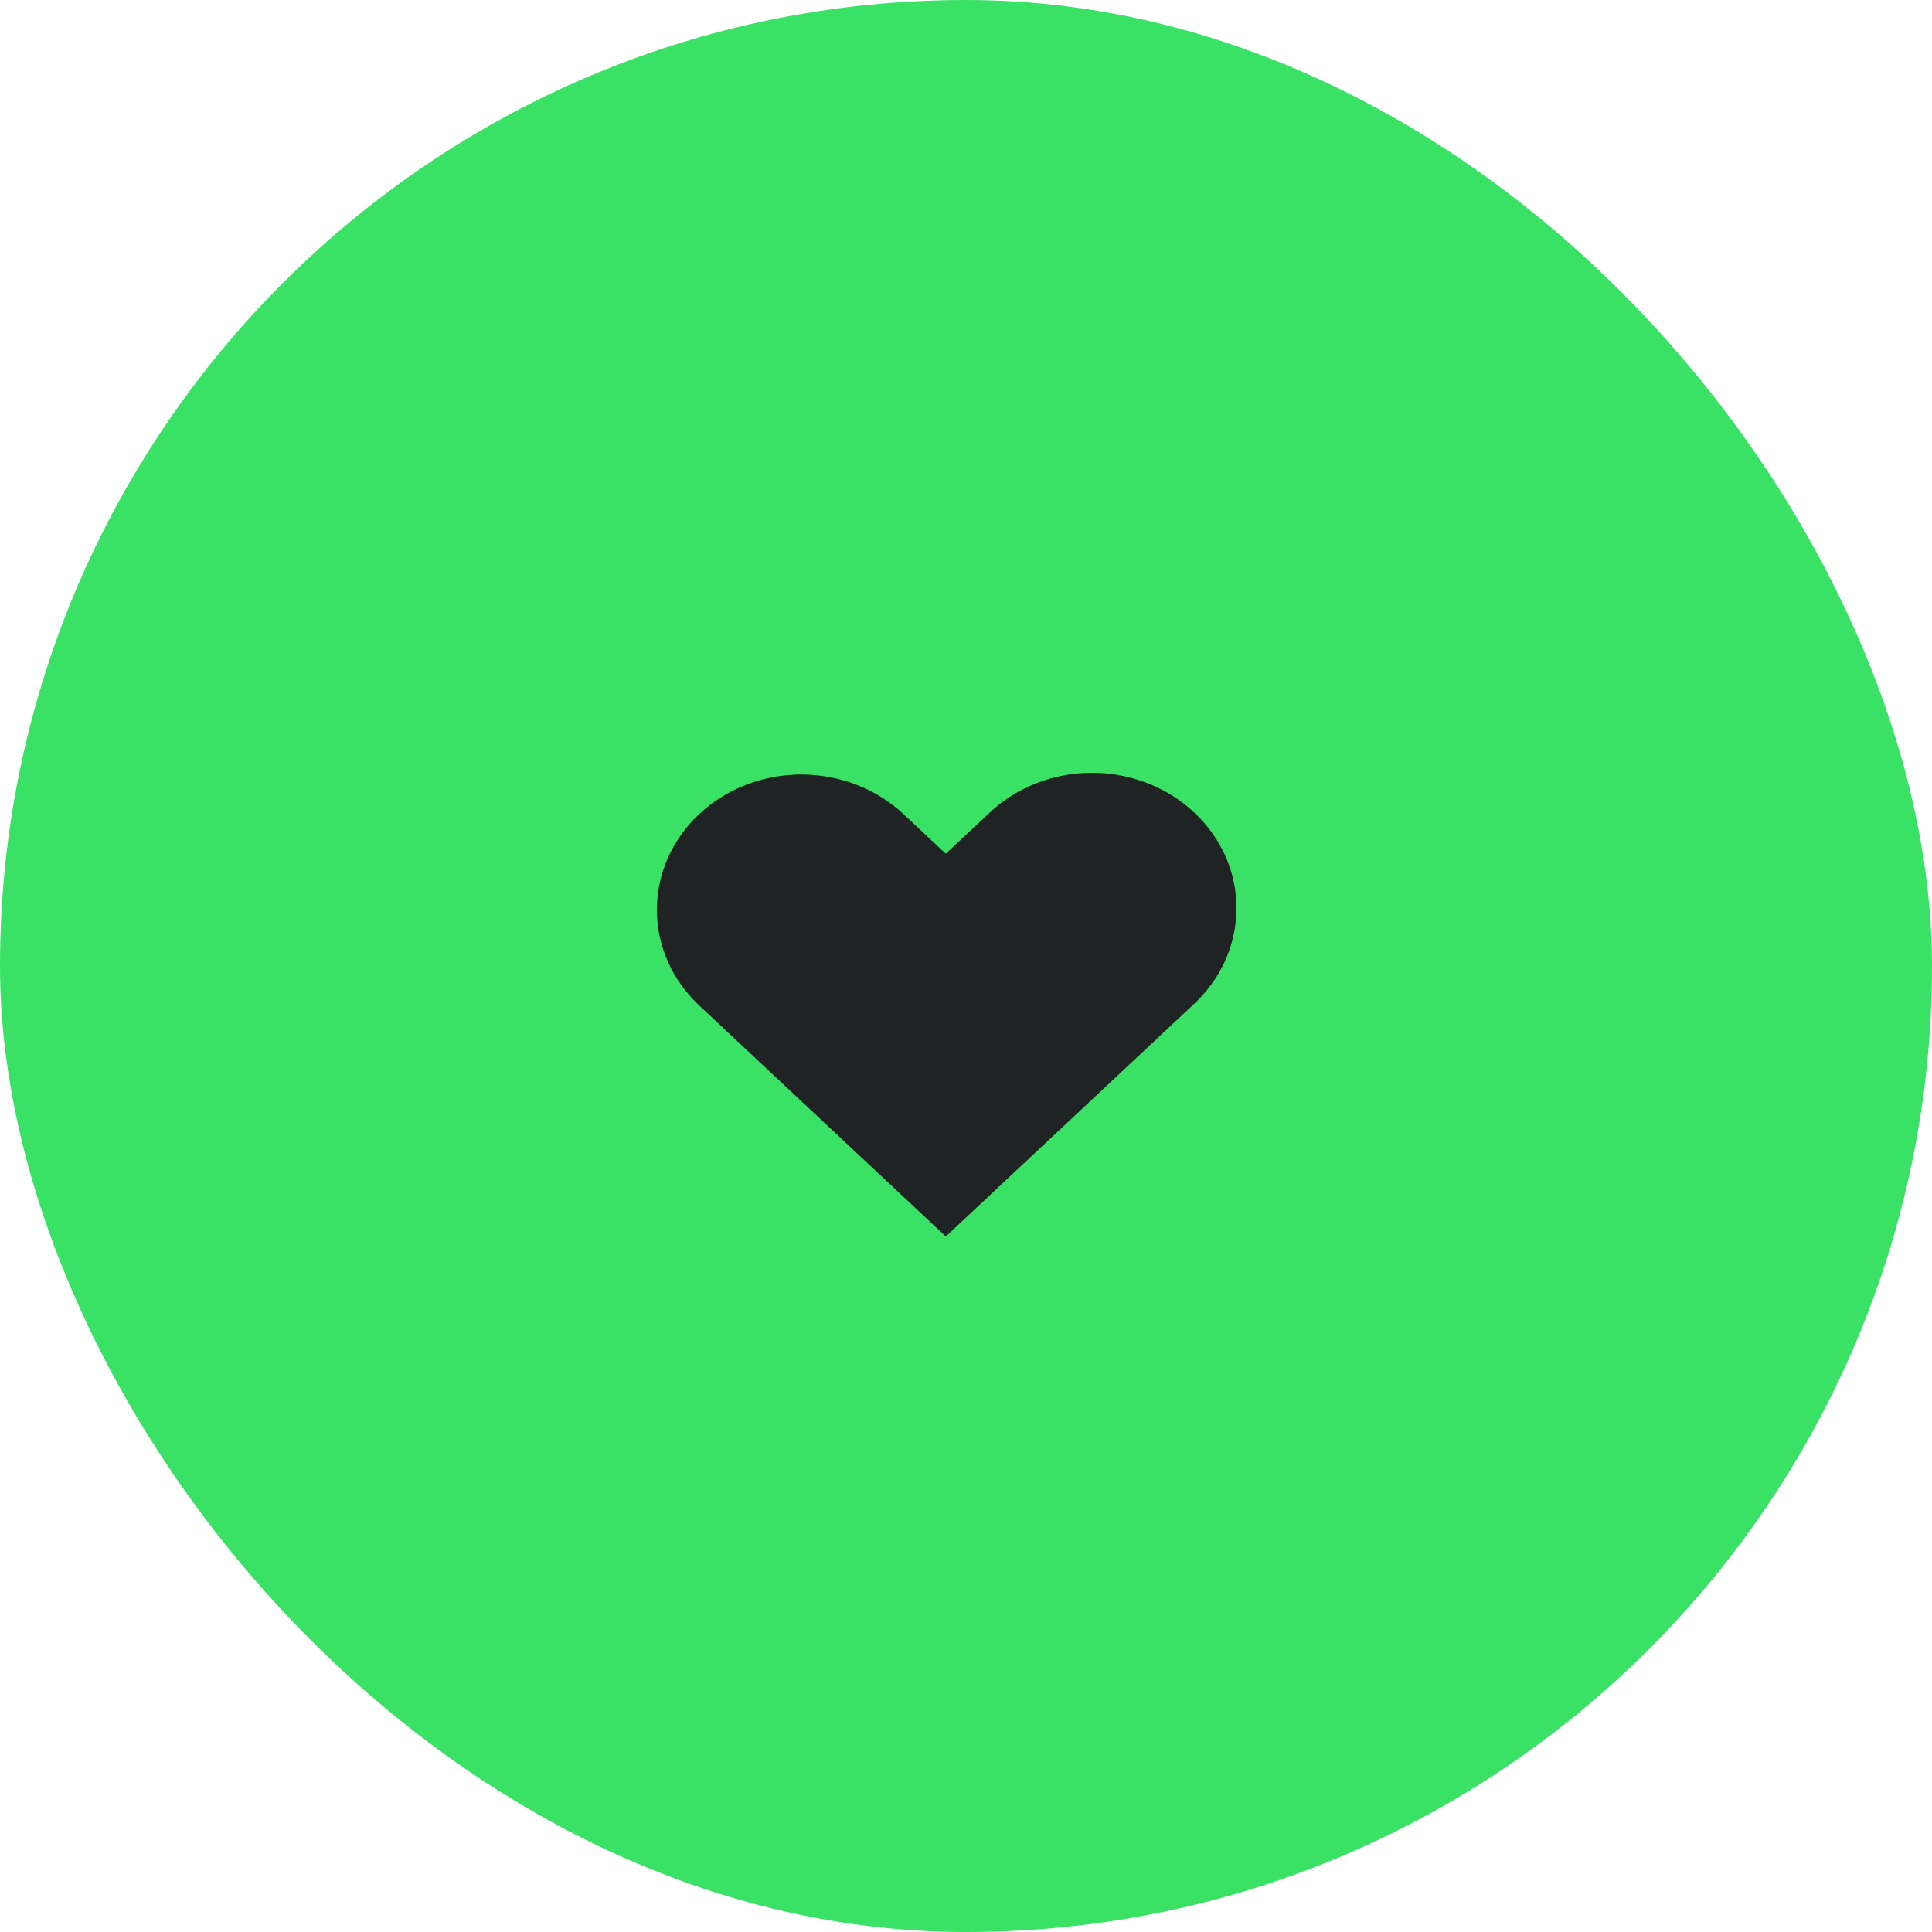
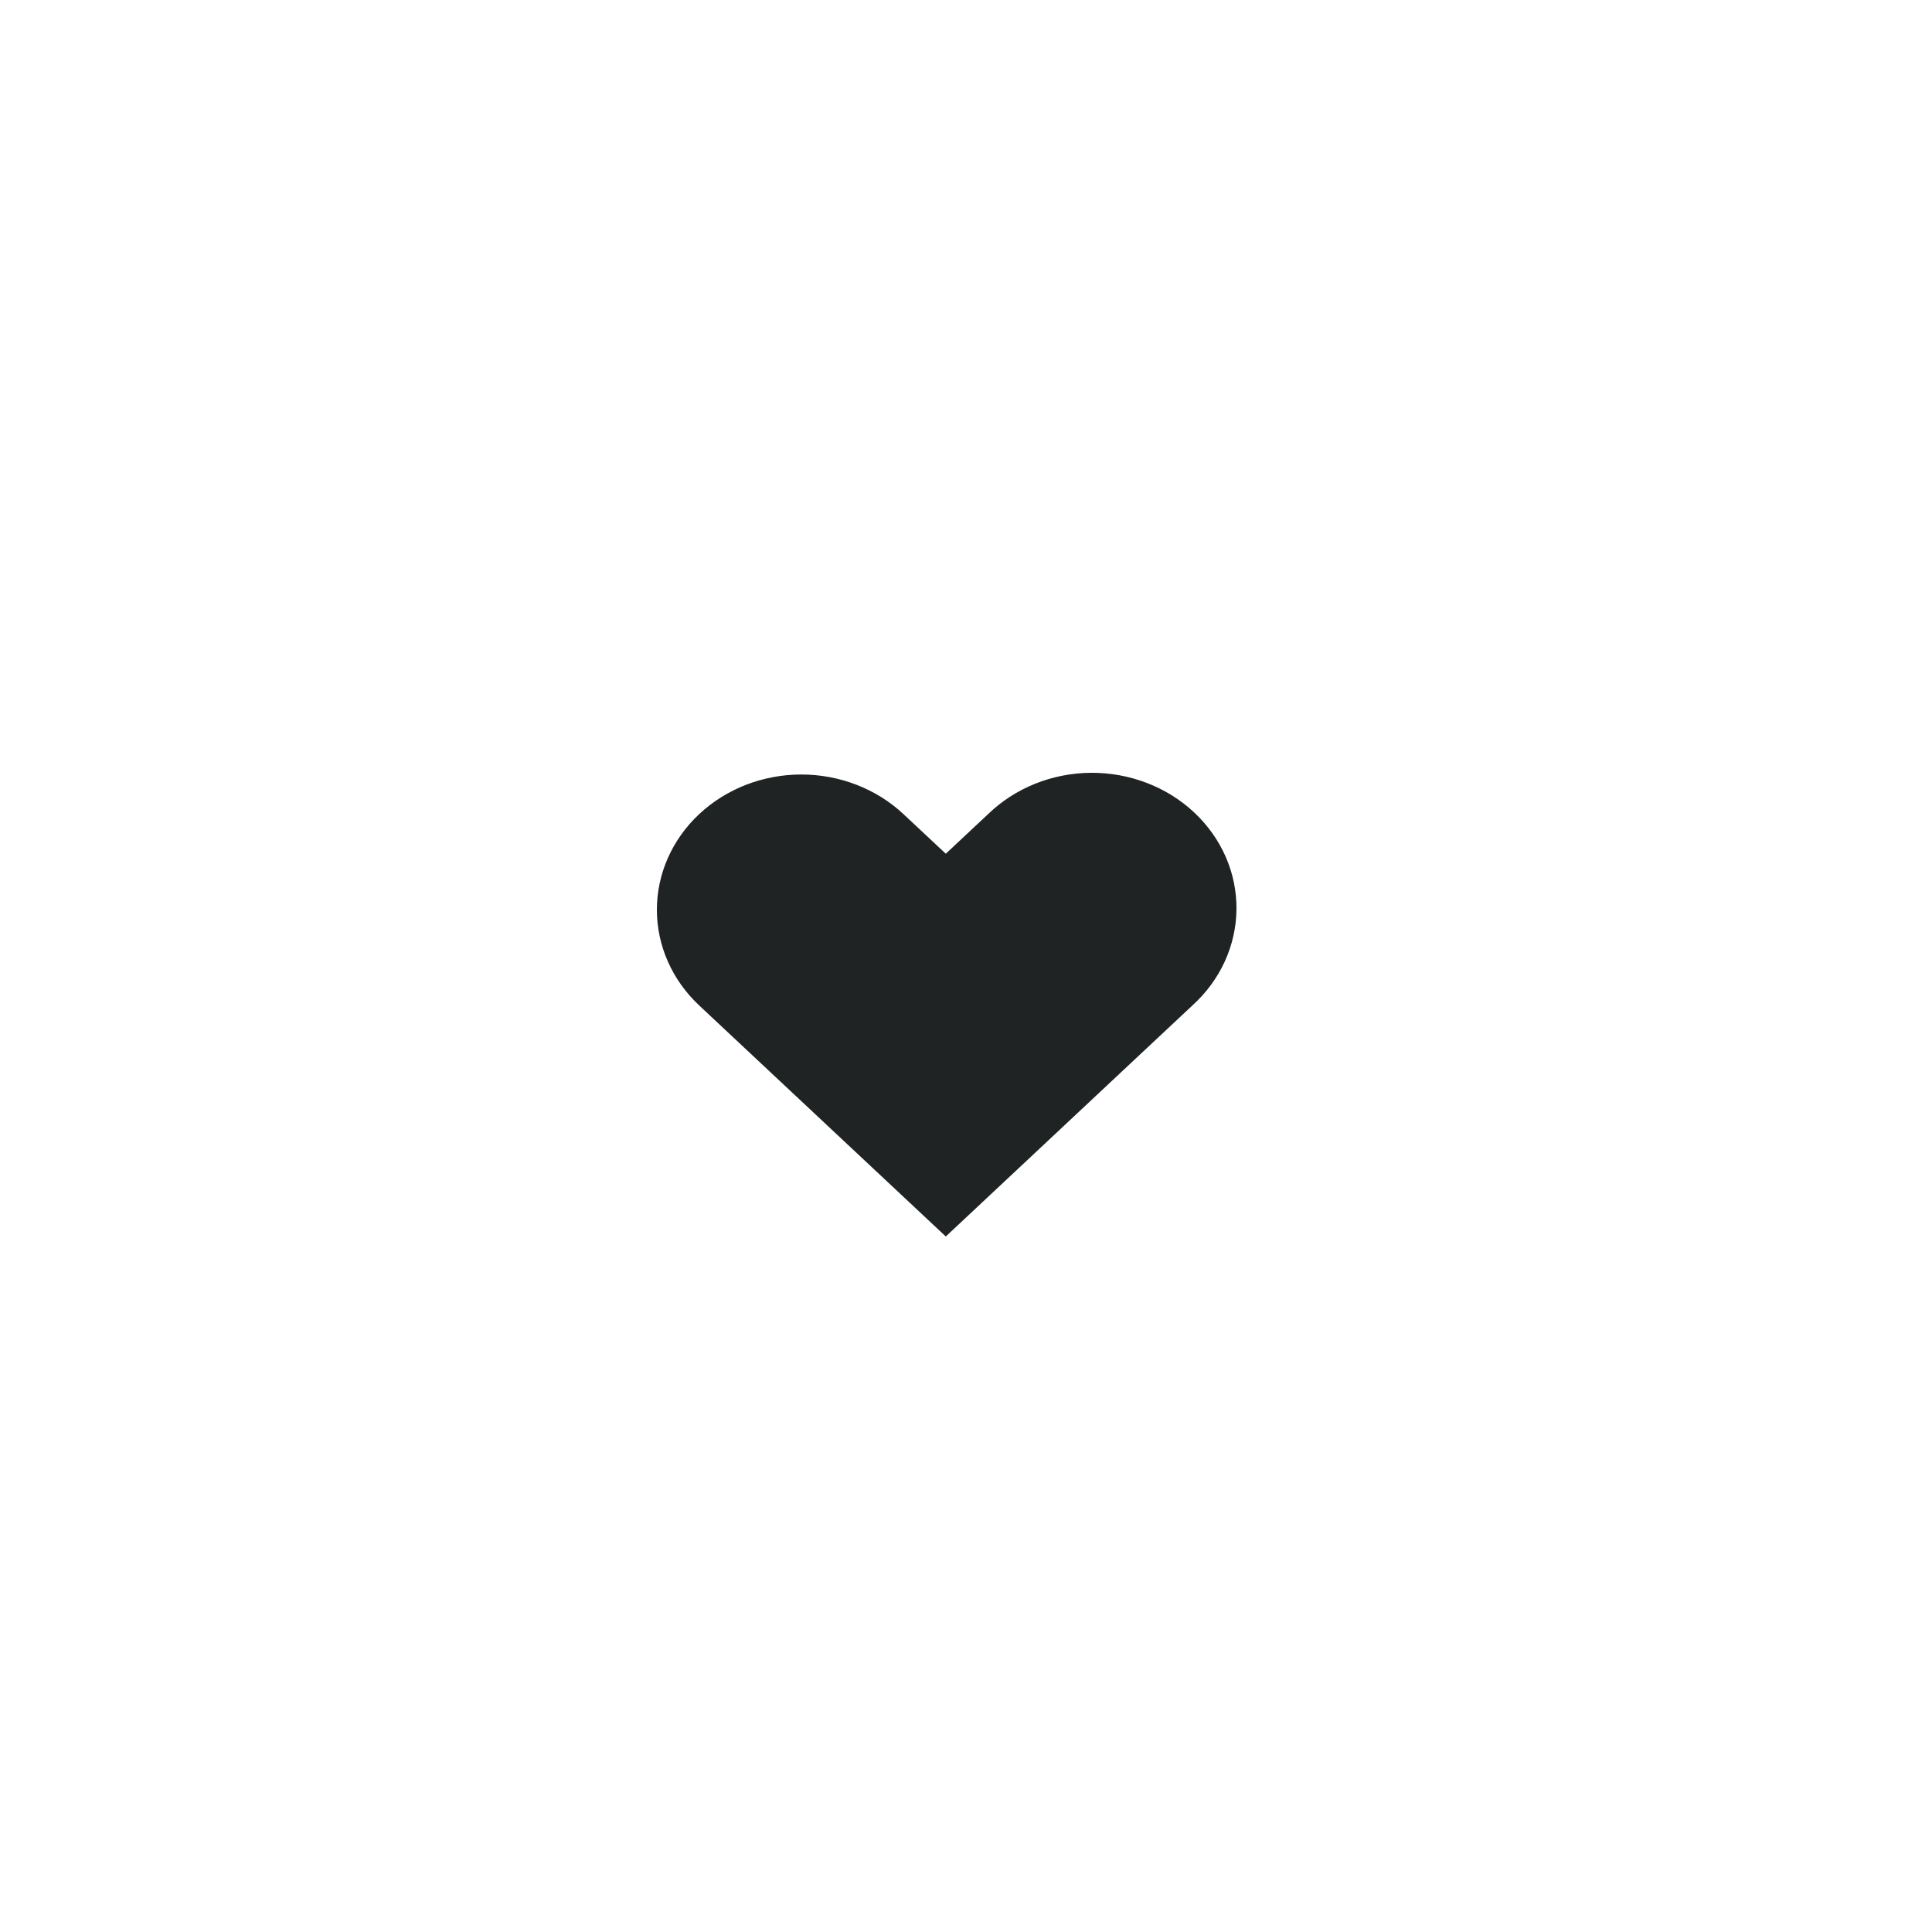
<svg xmlns="http://www.w3.org/2000/svg" width="50" height="50" viewBox="0 0 50 50" fill="none">
-   <rect width="50" height="50" rx="25" fill="#39E265" />
  <path fill-rule="evenodd" clip-rule="evenodd" d="M18.095 21.069C18.796 20.413 19.747 20.044 20.738 20.044C21.729 20.044 22.68 20.413 23.381 21.069L24.477 22.094L25.572 21.069C25.917 20.735 26.329 20.468 26.786 20.284C27.242 20.101 27.732 20.004 28.229 20C28.725 19.996 29.218 20.085 29.677 20.261C30.137 20.437 30.554 20.697 30.905 21.026C31.256 21.355 31.534 21.746 31.722 22.176C31.91 22.606 32.004 23.067 32 23.532C31.995 23.997 31.892 24.457 31.697 24.884C31.5 25.312 31.216 25.698 30.859 26.021L24.477 32L18.095 26.021C17.394 25.364 17 24.474 17 23.545C17 22.616 17.394 21.726 18.095 21.069Z" fill="#1F2323" />
</svg>